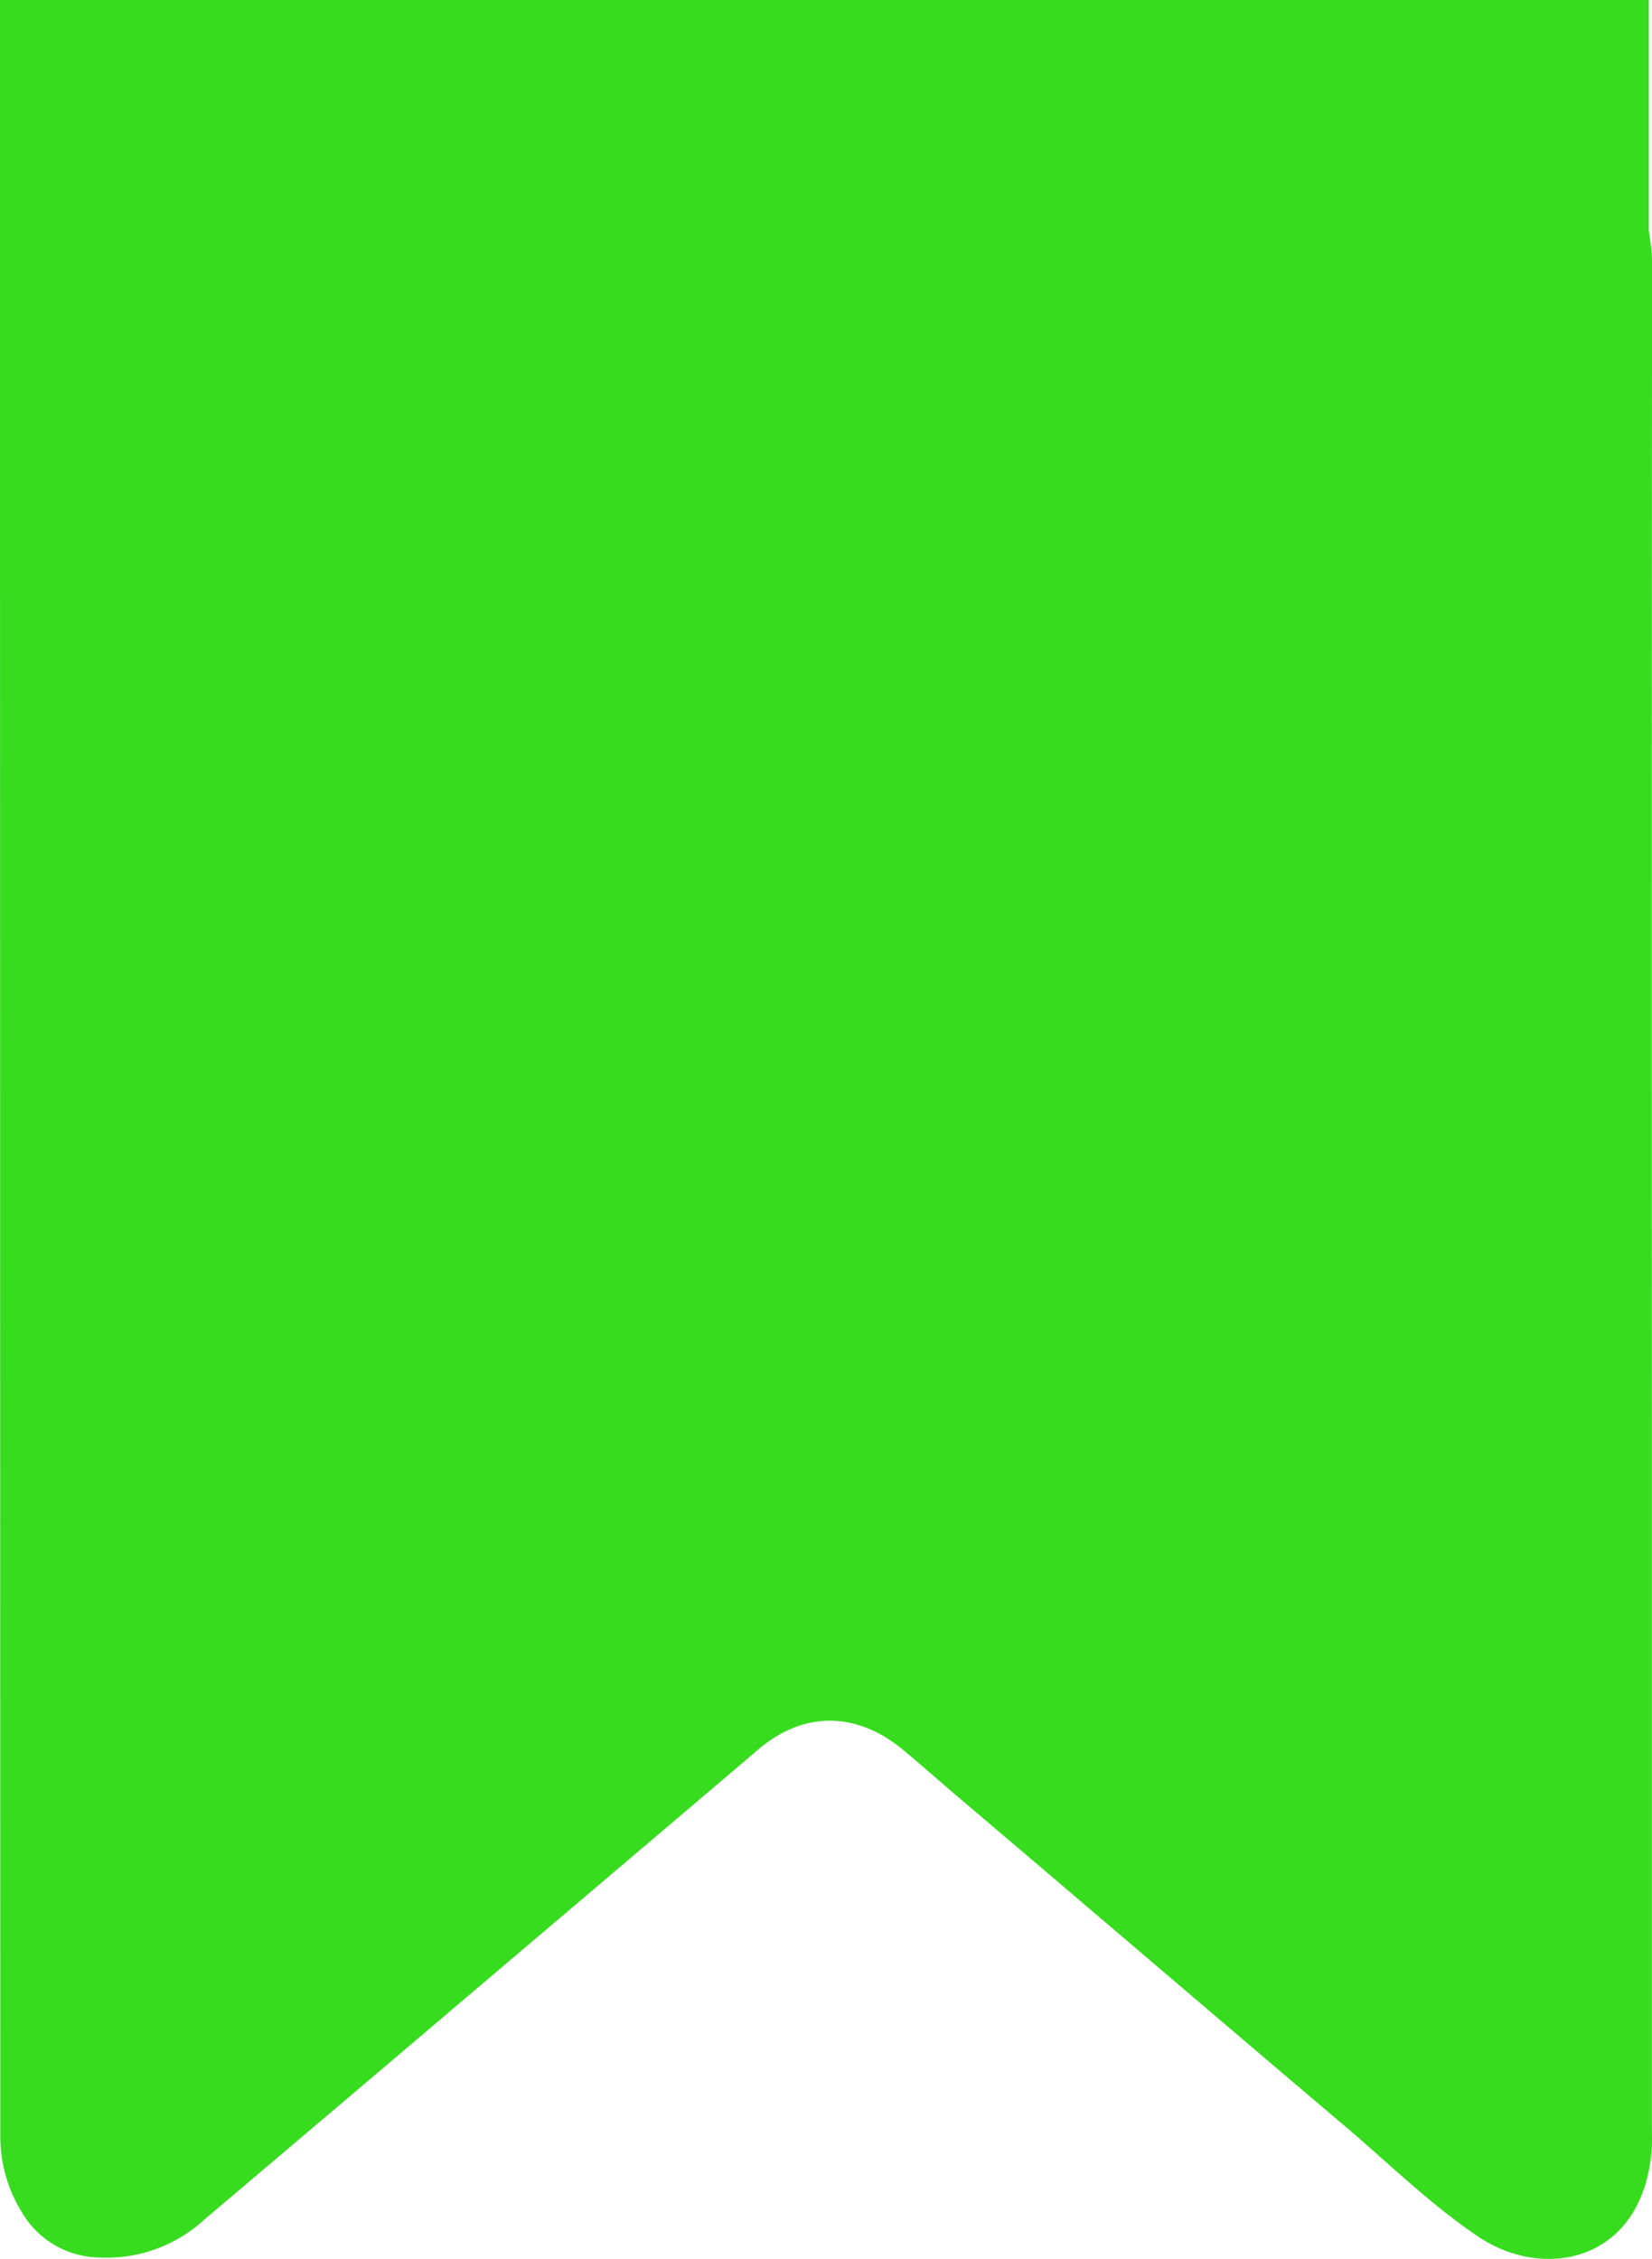
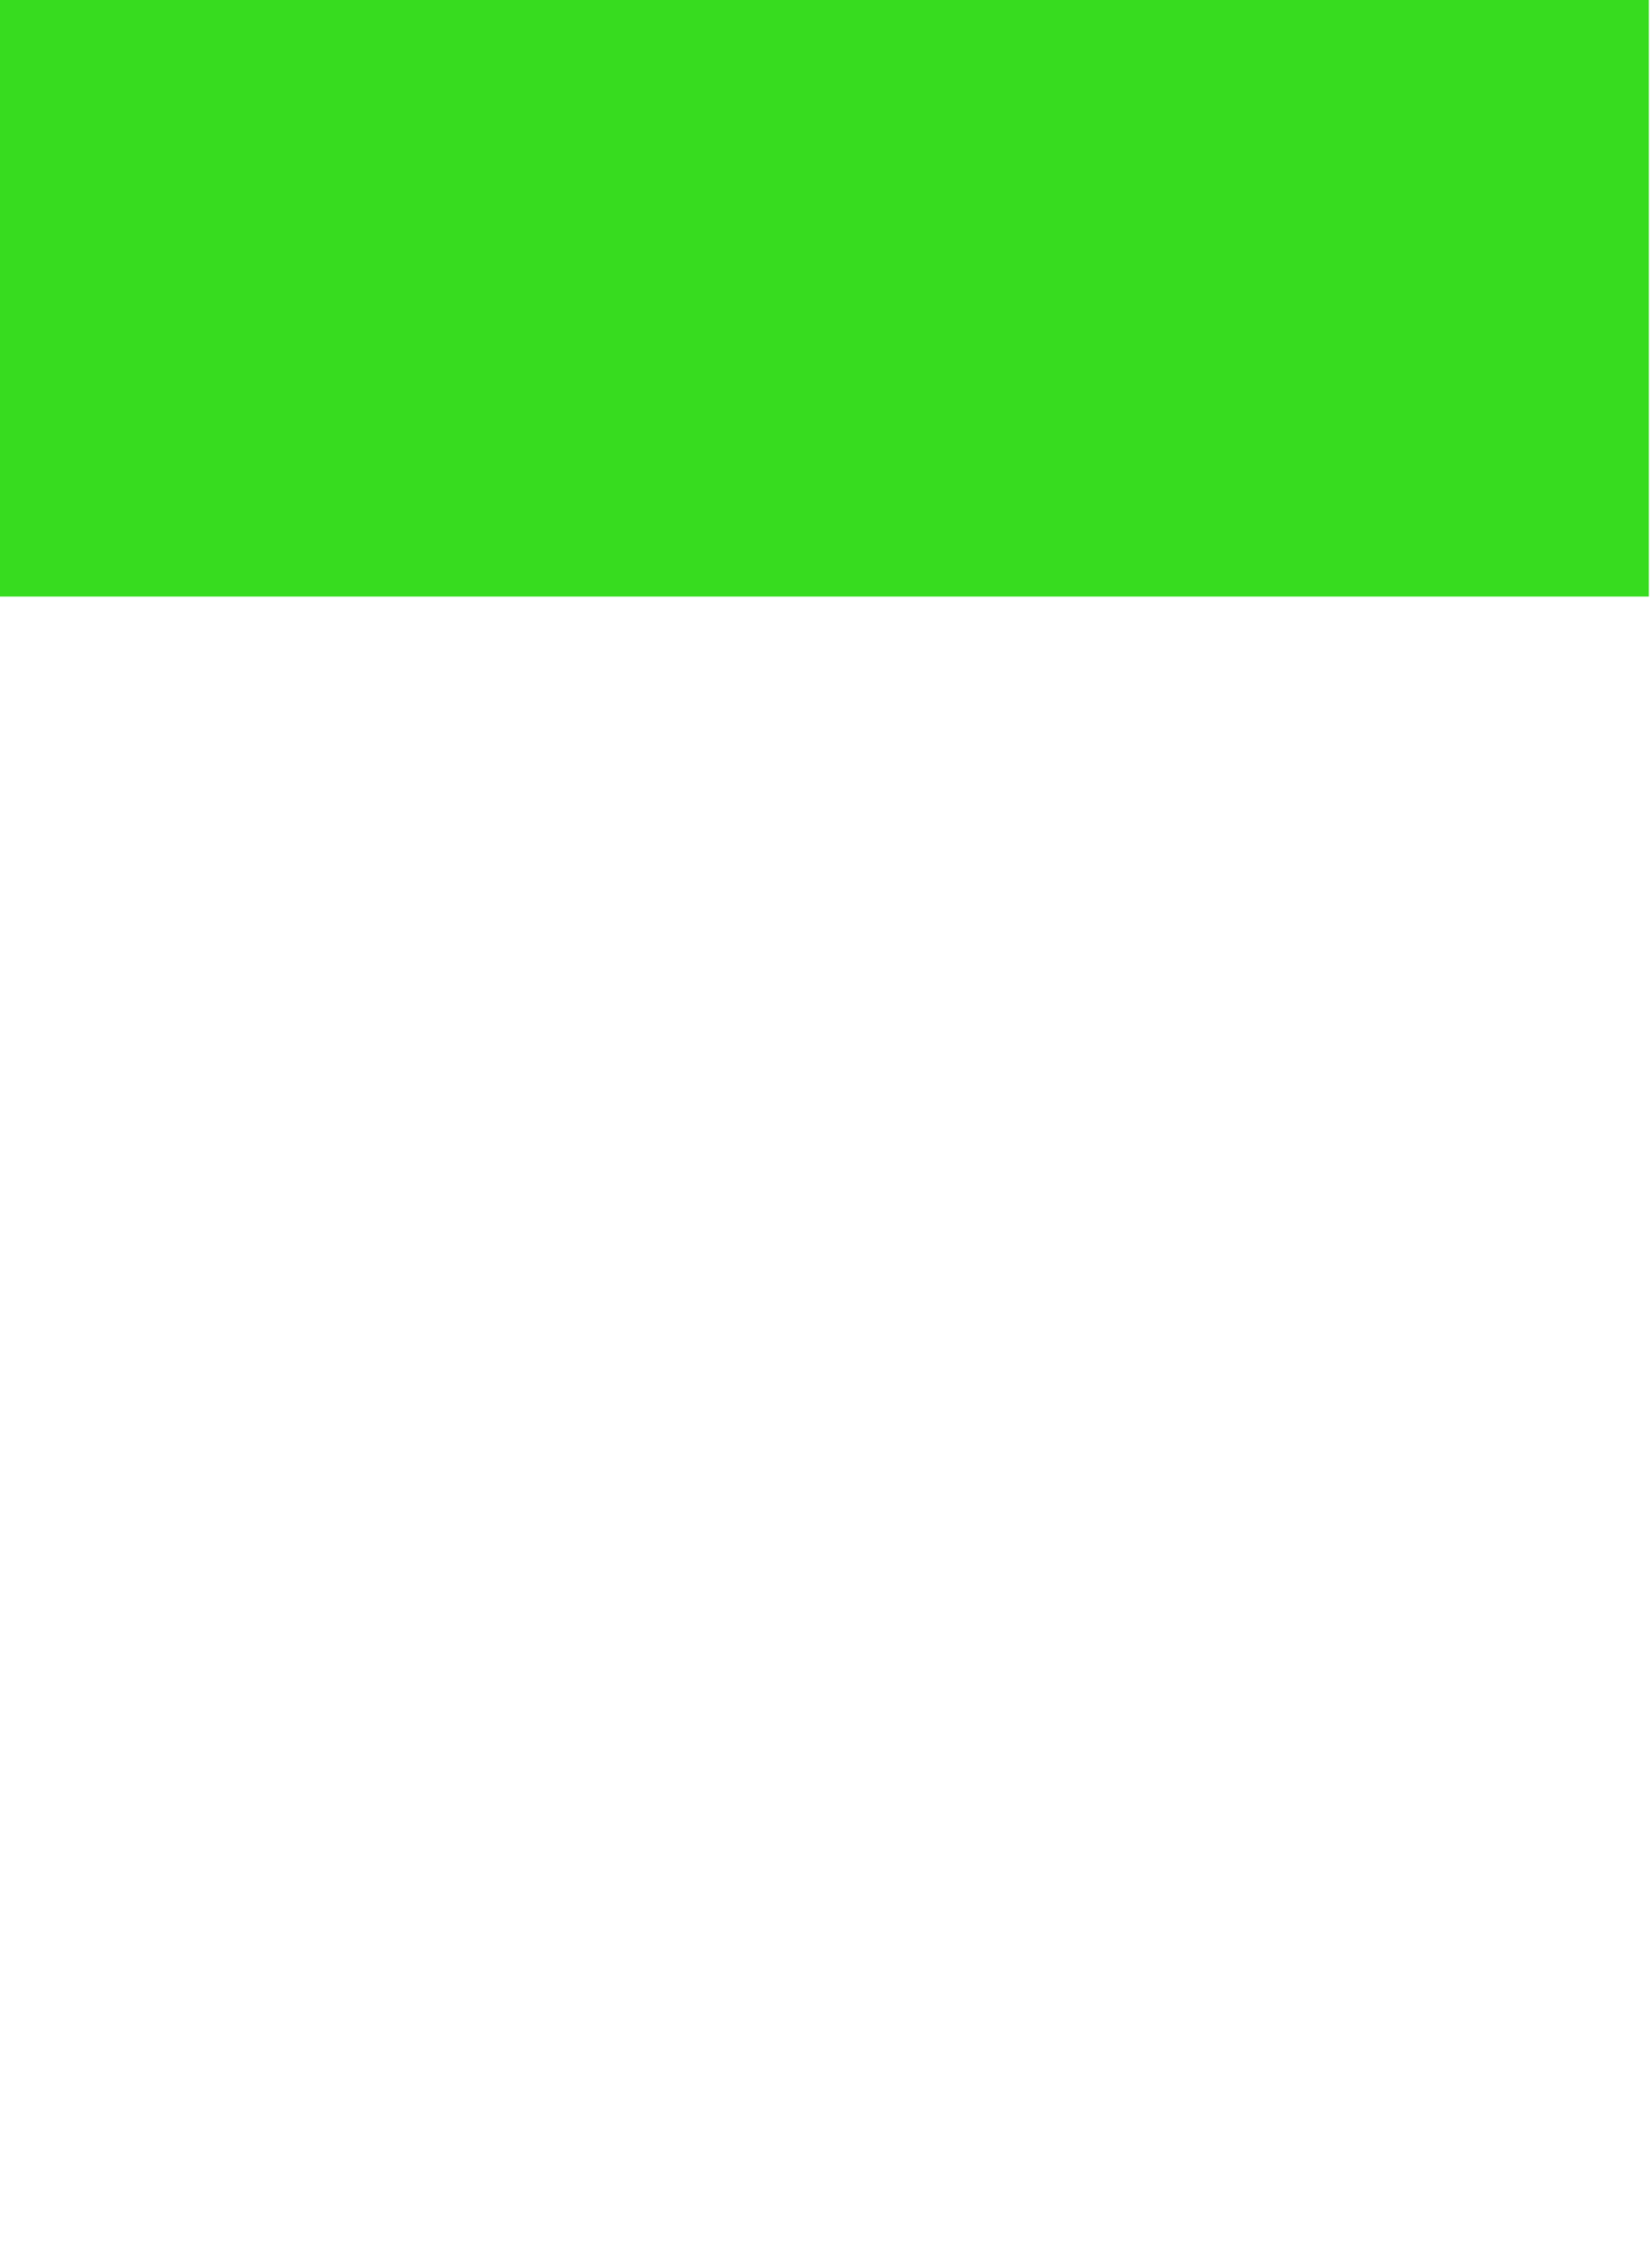
<svg xmlns="http://www.w3.org/2000/svg" width="117.192" height="160.266" viewBox="0 0 117.192 160.266">
  <defs>
    <clipPath id="clip-path">
-       <rect id="Rectangle_20" data-name="Rectangle 20" width="117.192" height="154.542" fill="#37dc1f" />
-     </clipPath>
+       </clipPath>
  </defs>
  <g id="Group_1101" data-name="Group 1101" transform="translate(-621.049 -24)">
    <g id="Group_1067" data-name="Group 1067" transform="translate(621.049 29.724)">
      <g id="Group_1015" data-name="Group 1015" clip-path="url(#clip-path)">
-         <path id="Path_6" data-name="Path 6" d="M12.195,0h93.1a11.993,11.993,0,0,1,9.994,6.257,13.5,13.5,0,0,1,1.907,7.177q-.034,40.677-.014,81.354,0,25.085,0,50.169c0,.653.032,1.308-.024,1.958-.679,7.8-7.567,9.223-12.288,6.051-3.418-2.3-6.364-5.215-9.5-7.875-9.116-7.724-18.186-15.5-27.3-23.232-1.34-1.137-2.652-2.307-4-3.428-3.293-2.728-7.031-2.79-10.272-.036q-9.412,8-18.828,15.989-10.214,8.682-20.445,17.341a10.217,10.217,0,0,1-7.425,2.717,6.47,6.47,0,0,1-5.5-3.126,10.218,10.218,0,0,1-1.566-4.971c-.022-.452-.012-.9-.012-1.357Q.007,79.378,0,13.766C0,7.672,2.94,3.53,8.27.876,9.519.254,10.891.307,12.195,0" transform="translate(0)" fill="#37dc1f" />
-       </g>
+         </g>
    </g>
    <rect id="Rectangle_1288" data-name="Rectangle 1288" width="116.968" height="42.324" transform="translate(621.049 24)" fill="#37dc1f" />
  </g>
</svg>